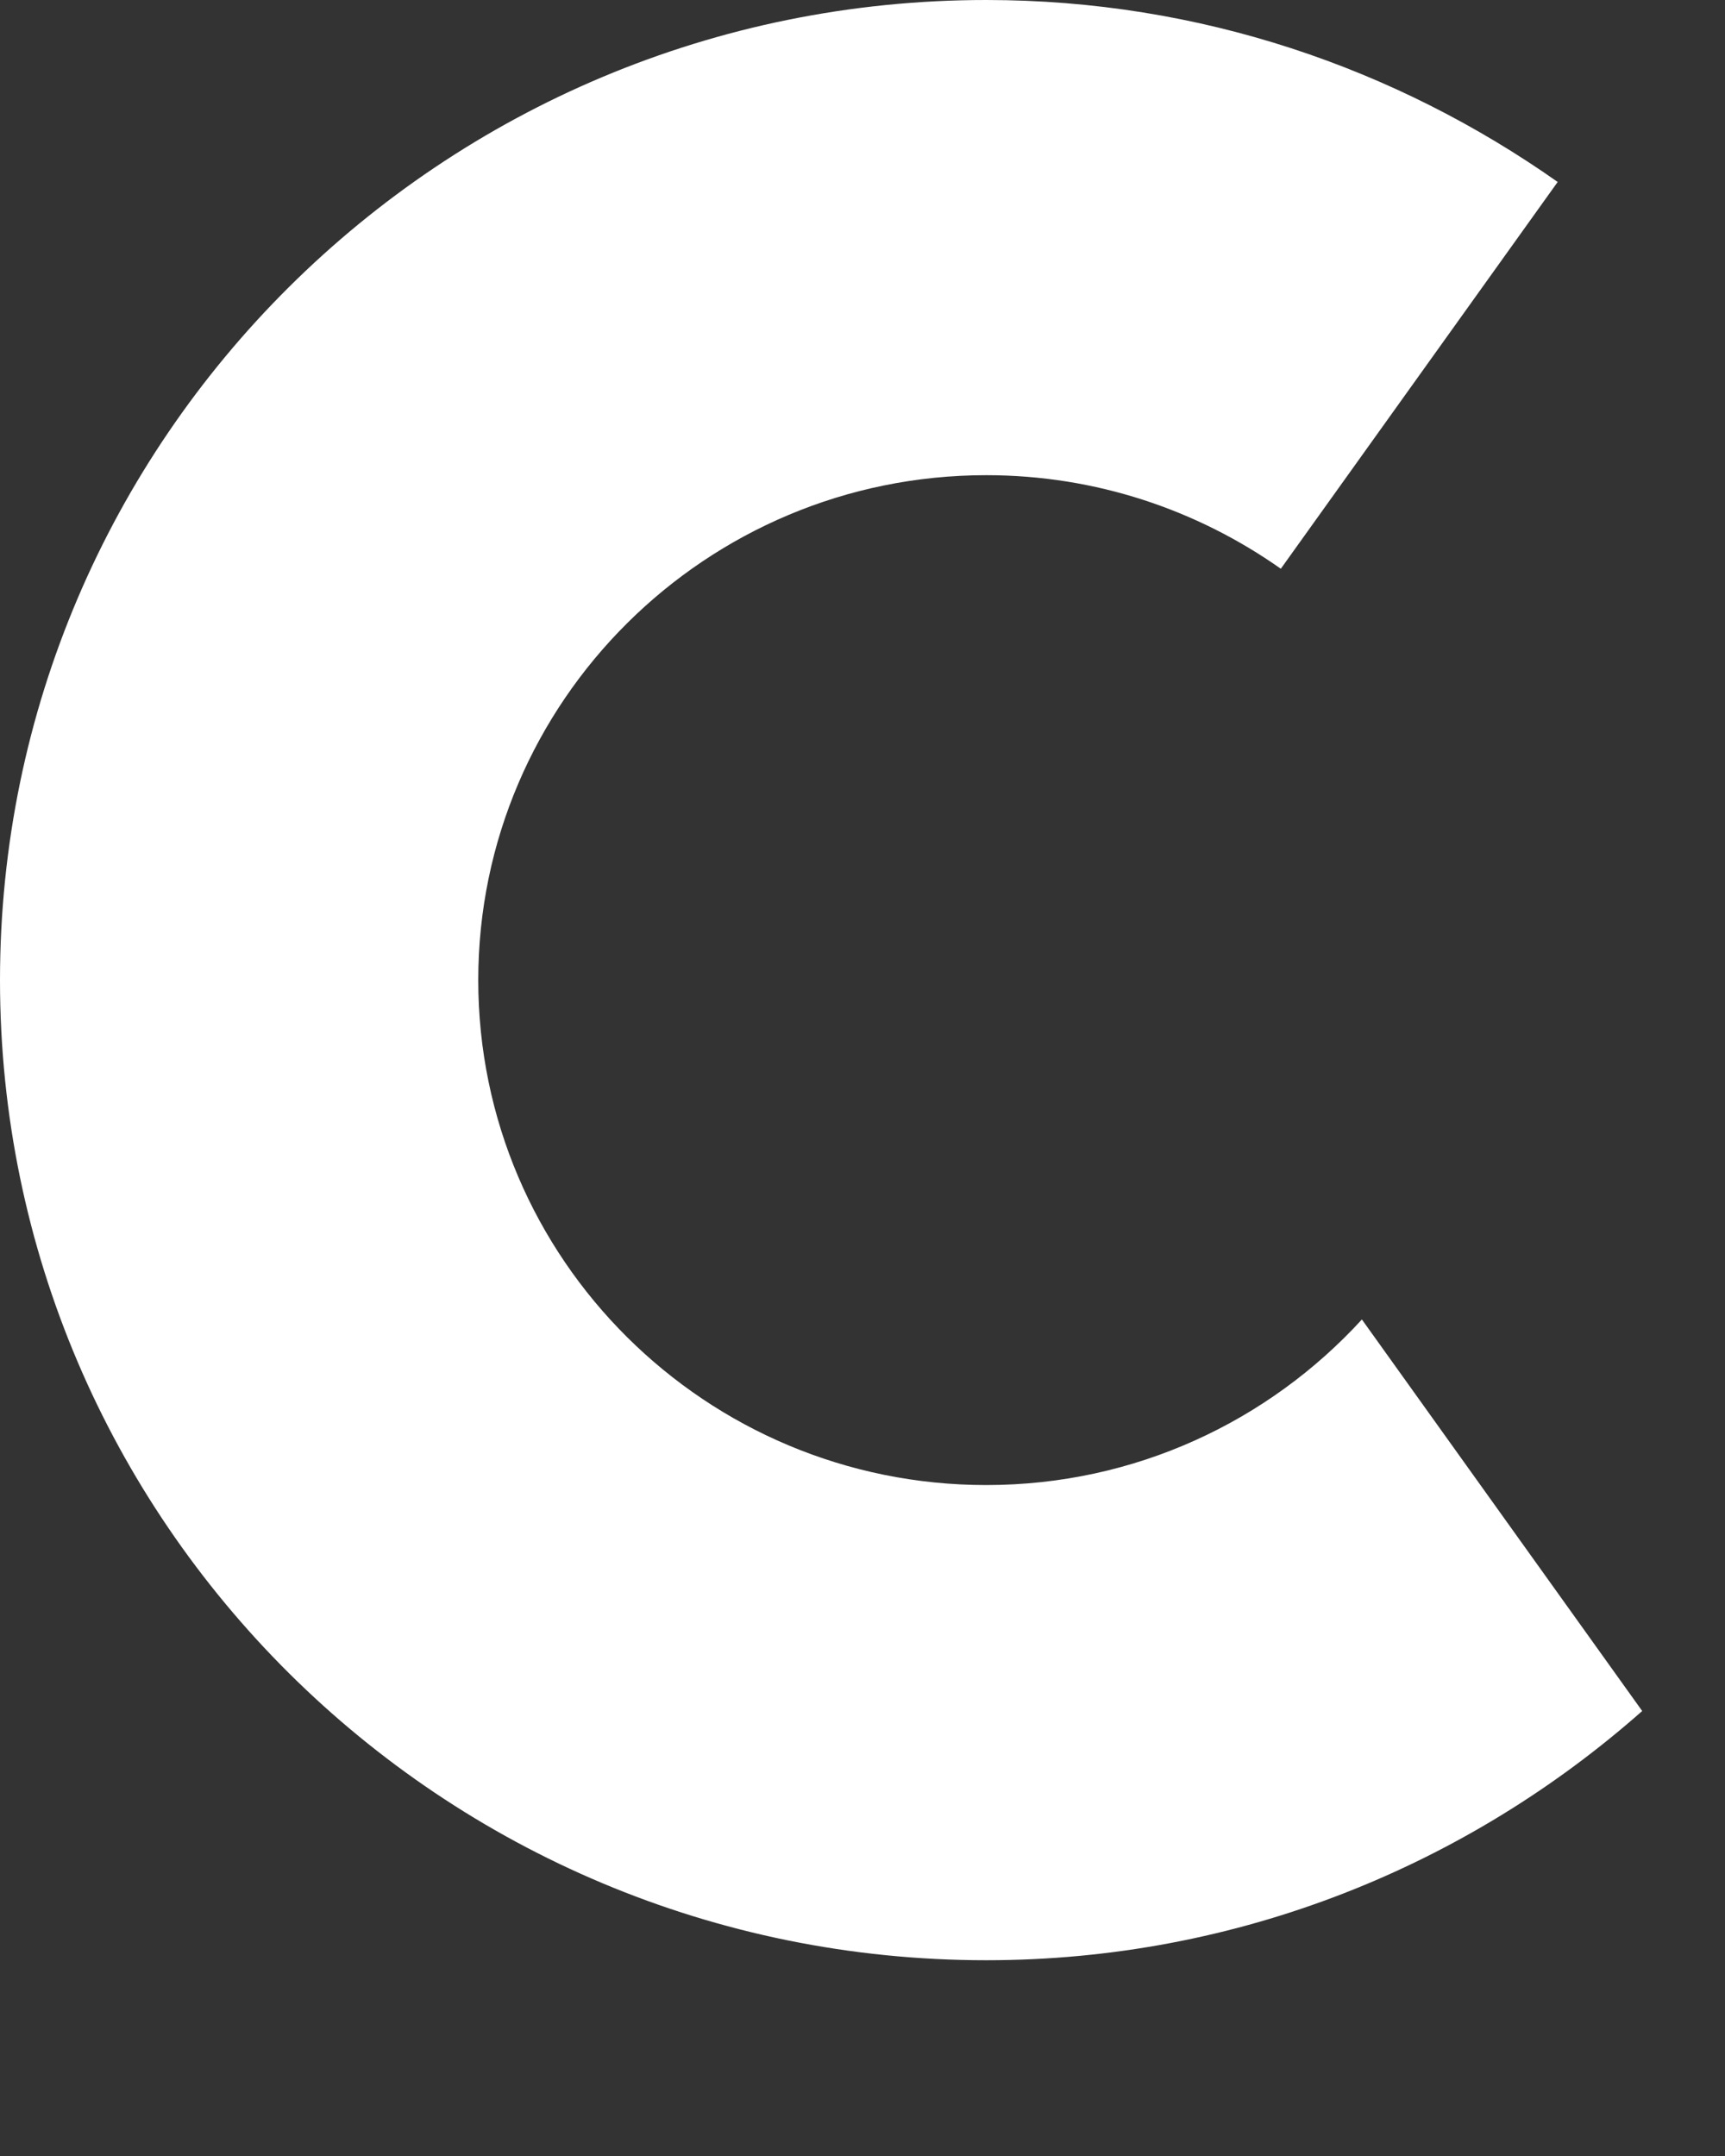
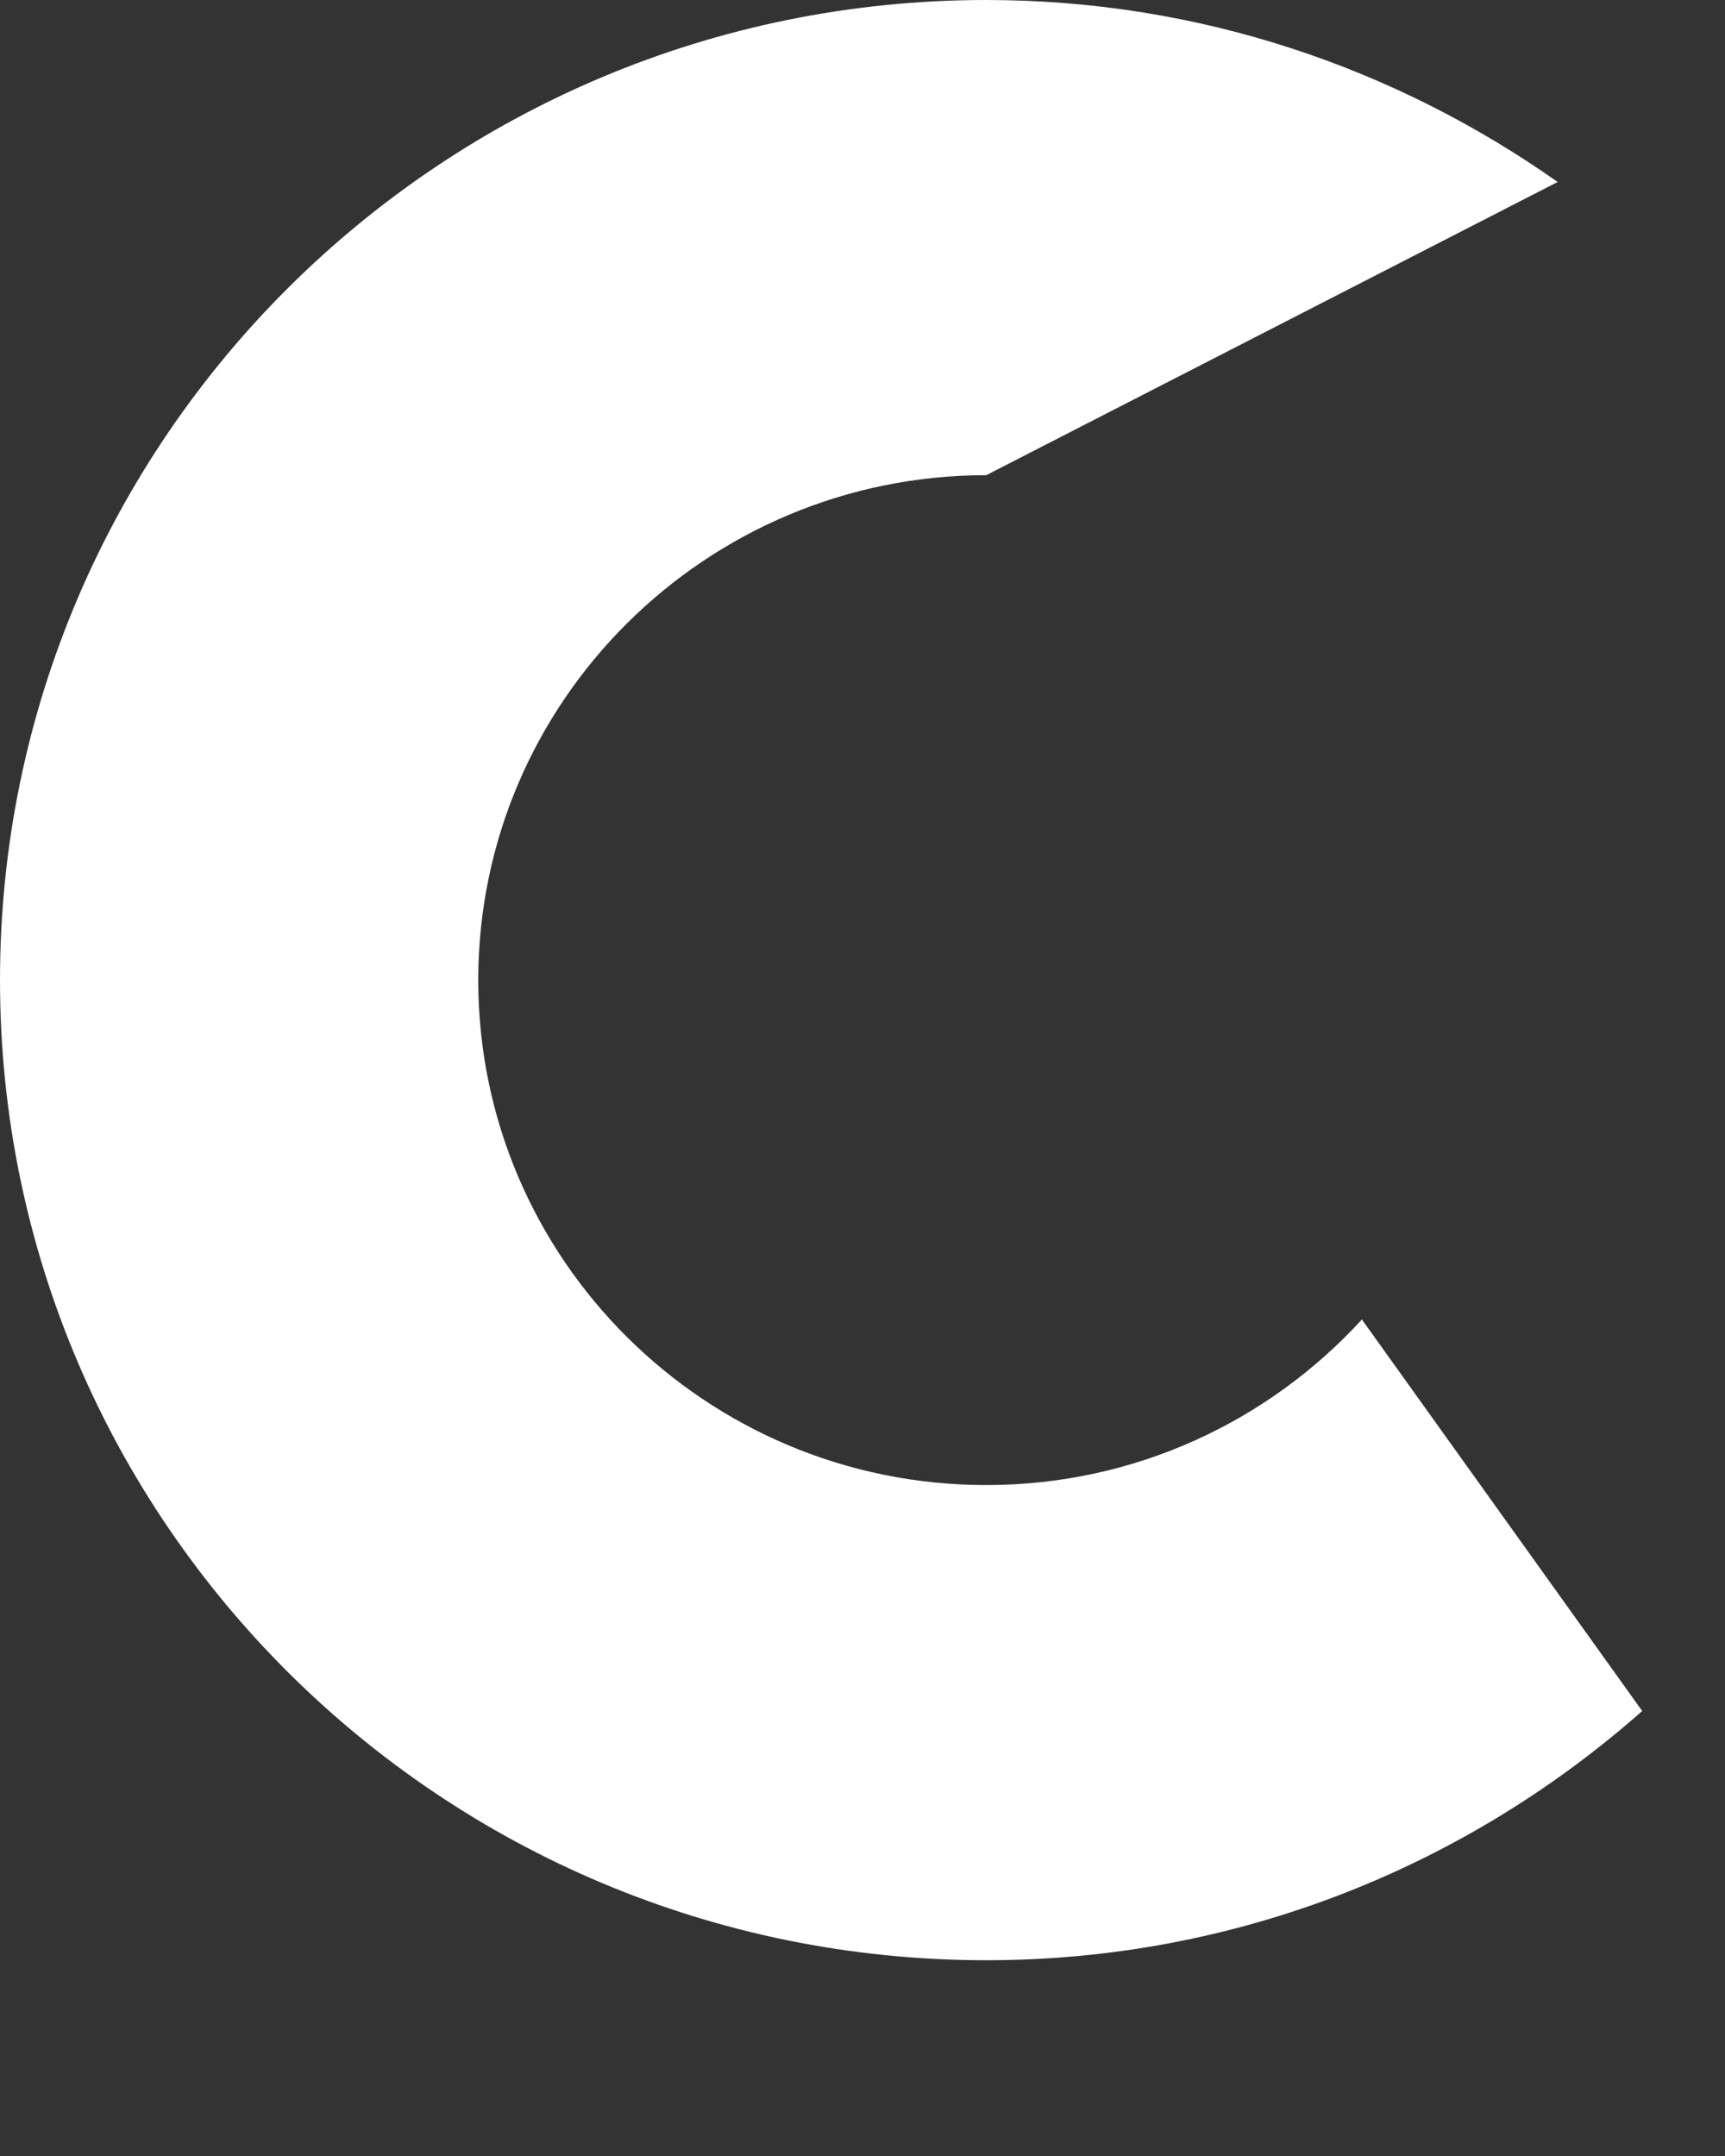
<svg xmlns="http://www.w3.org/2000/svg" fill="none" height="100%" overflow="visible" preserveAspectRatio="none" style="display: block;" viewBox="0 0 4 5" width="100%">
  <rect x="0" y="0" width="4" height="5" fill="#333333" stroke="none" />
-   <path d="M3.158 3.06C2.942 3.296 2.632 3.444 2.287 3.444C1.637 3.444 1.109 2.92 1.109 2.273C1.109 1.627 1.637 1.102 2.287 1.102C2.542 1.102 2.777 1.183 2.97 1.319L3.612 0.422C3.237 0.158 2.782 0 2.287 0C1.024 0 0 1.018 0 2.273C0 3.528 1.024 4.546 2.287 4.546C2.872 4.546 3.403 4.326 3.808 3.968L3.158 3.06Z" fill="white" id="Vector" />
+   <path d="M3.158 3.06C2.942 3.296 2.632 3.444 2.287 3.444C1.637 3.444 1.109 2.92 1.109 2.273C1.109 1.627 1.637 1.102 2.287 1.102L3.612 0.422C3.237 0.158 2.782 0 2.287 0C1.024 0 0 1.018 0 2.273C0 3.528 1.024 4.546 2.287 4.546C2.872 4.546 3.403 4.326 3.808 3.968L3.158 3.06Z" fill="white" id="Vector" />
</svg>